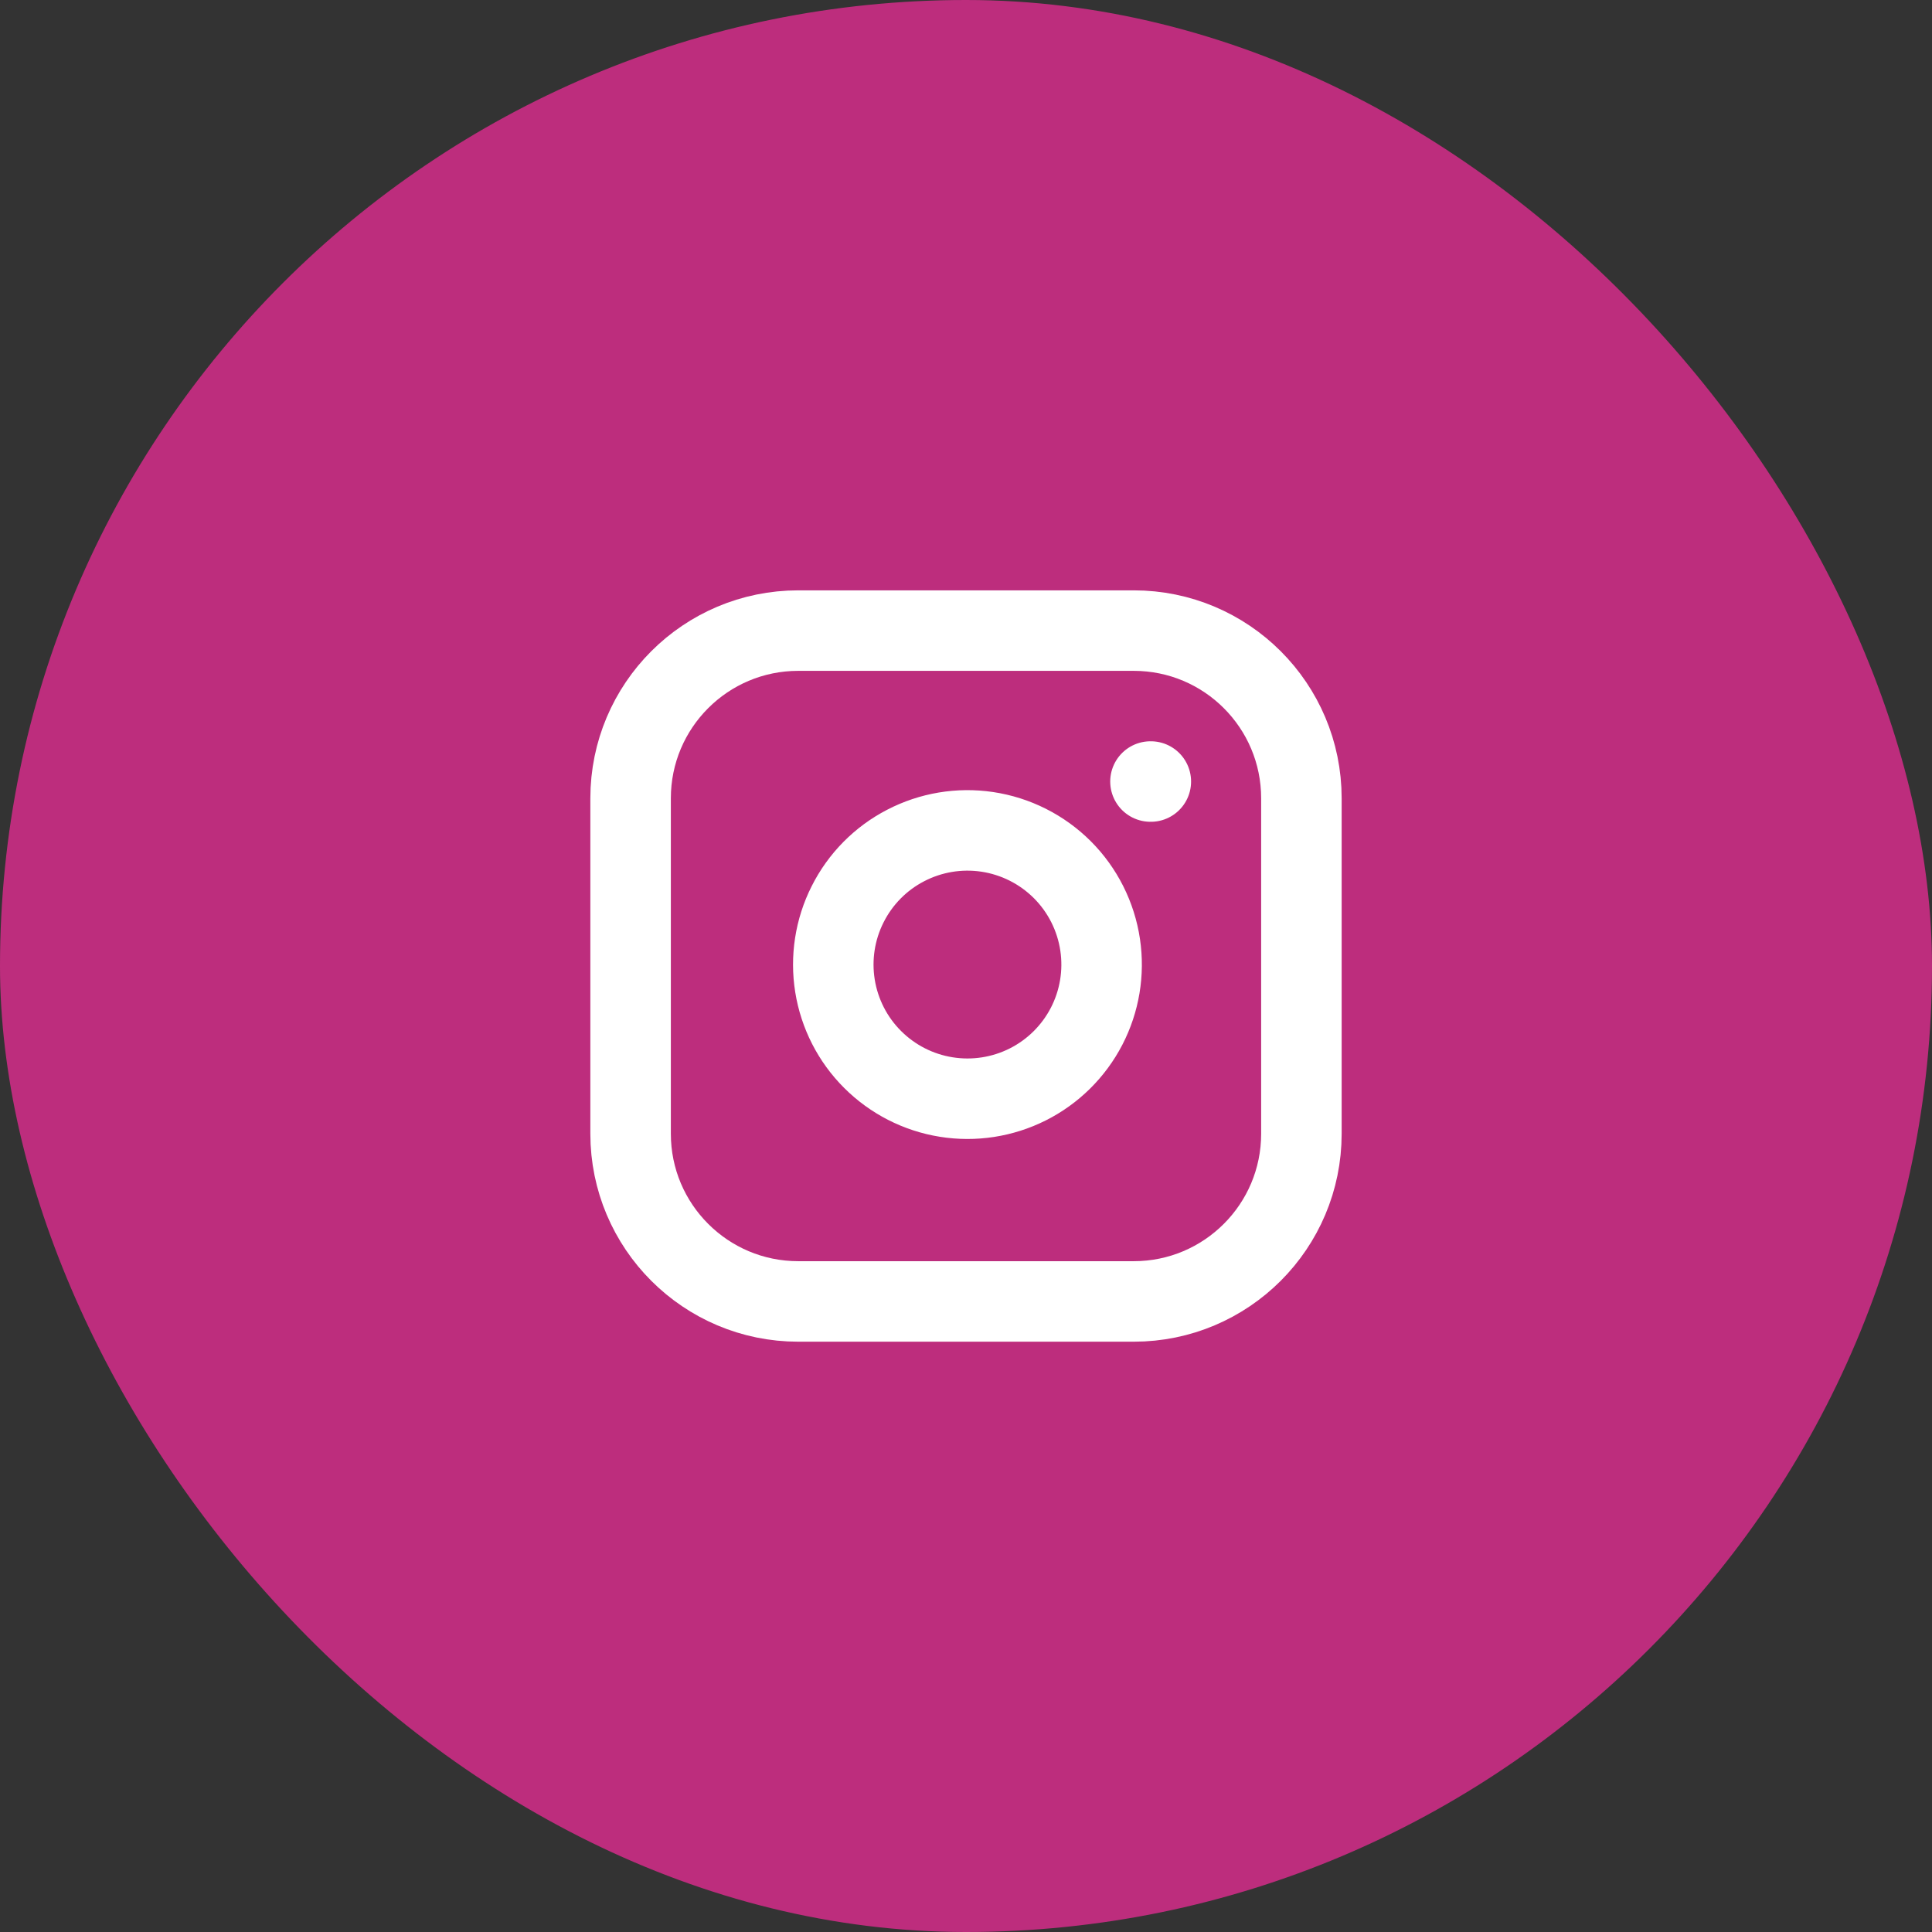
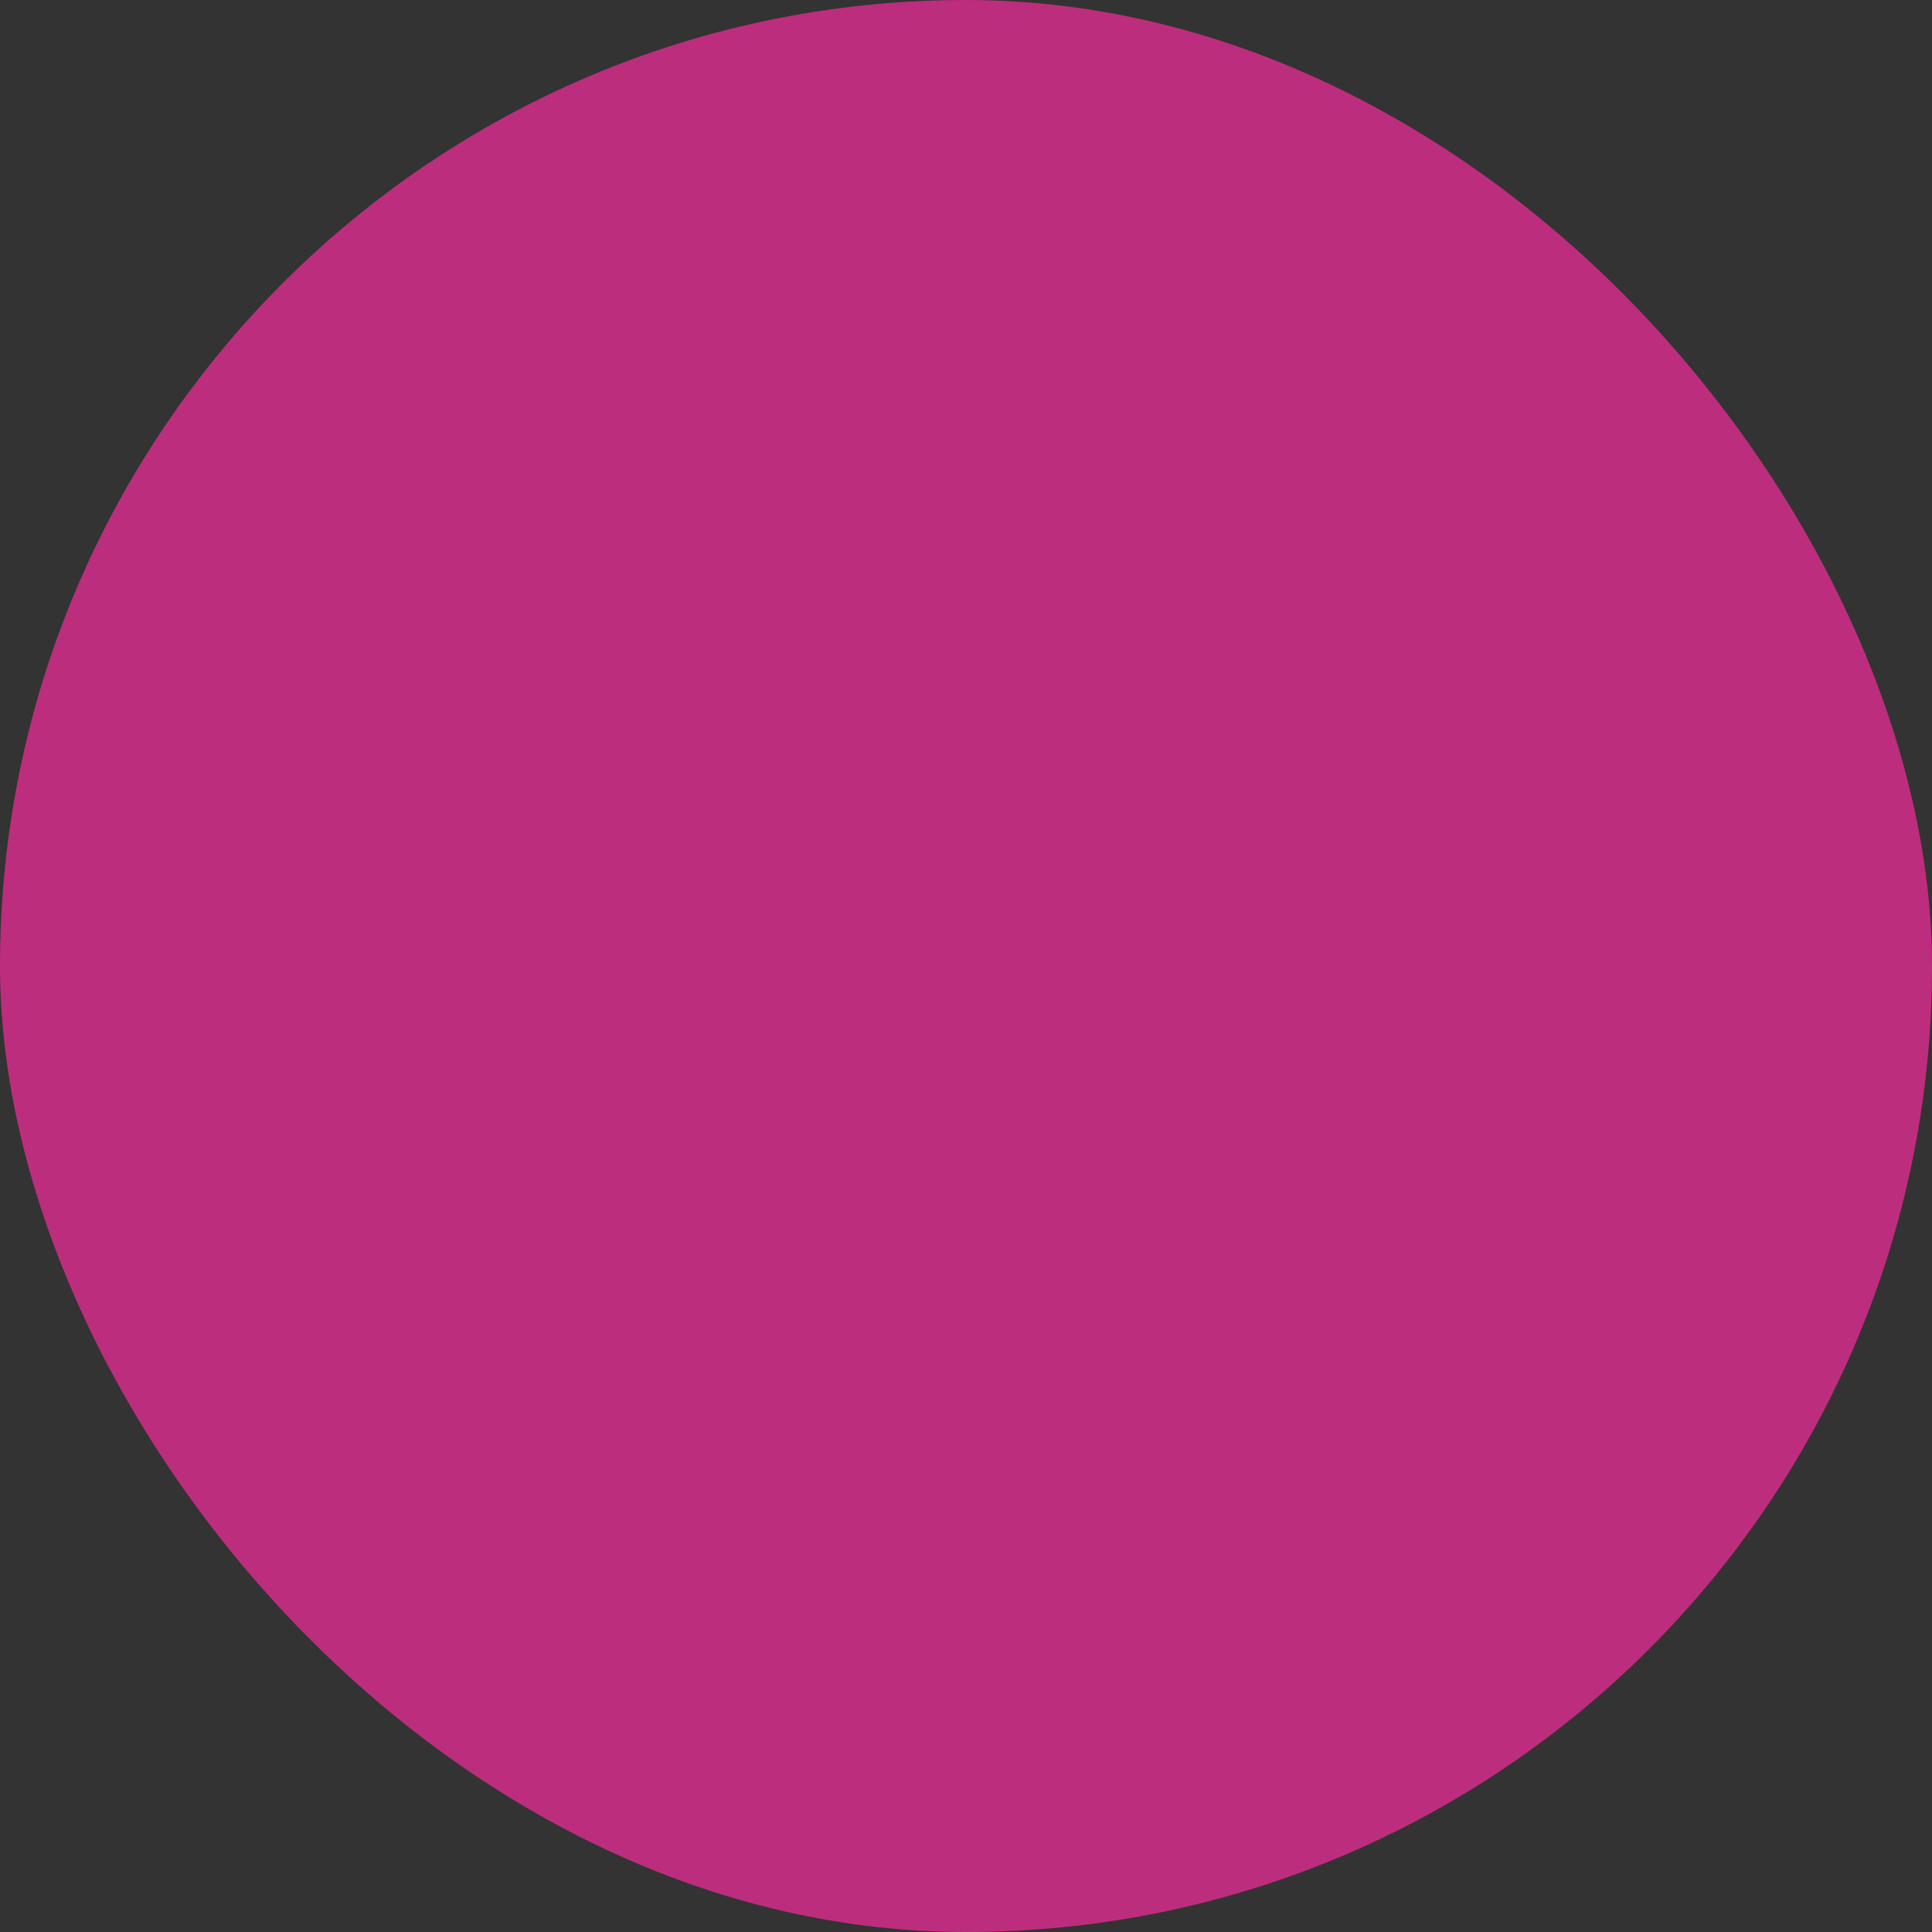
<svg xmlns="http://www.w3.org/2000/svg" width="48" height="48" viewBox="0 0 48 48" fill="none">
  <rect x="0" y="0" width="48" height="48" fill="#333333" stroke="none" />
  <rect width="48" height="48" rx="24" fill="#BD2D7D" />
  <g clip-path="url(#clip0_86_2662)">
    <g clip-path="url(#clip1_86_2662)">
      <path d="M28.583 19.417H28.592M19.833 15.667H28.167C30.468 15.667 32.333 17.532 32.333 19.834V28.167C32.333 30.468 30.468 32.334 28.167 32.334H19.833C17.532 32.334 15.667 30.468 15.667 28.167V19.834C15.667 17.532 17.532 15.667 19.833 15.667ZM27.333 23.475C27.436 24.169 27.318 24.877 26.995 25.5C26.672 26.122 26.161 26.627 25.535 26.942C24.908 27.257 24.199 27.367 23.506 27.255C22.814 27.144 22.175 26.817 21.679 26.321C21.183 25.826 20.856 25.186 20.745 24.494C20.634 23.802 20.743 23.092 21.059 22.466C21.374 21.839 21.878 21.328 22.501 21.006C23.123 20.683 23.831 20.564 24.525 20.667C25.232 20.772 25.887 21.102 26.393 21.607C26.899 22.113 27.228 22.768 27.333 23.475Z" stroke="white" stroke-width="2" stroke-linecap="round" stroke-linejoin="round" />
    </g>
  </g>
  <defs>
    <clipPath id="clip0_86_2662">
-       <rect width="22" height="22" fill="white" transform="translate(13 13.297)" />
-     </clipPath>
+       </clipPath>
    <clipPath id="clip1_86_2662">
      <rect width="20" height="20" fill="white" transform="translate(14 14)" />
    </clipPath>
  </defs>
</svg>